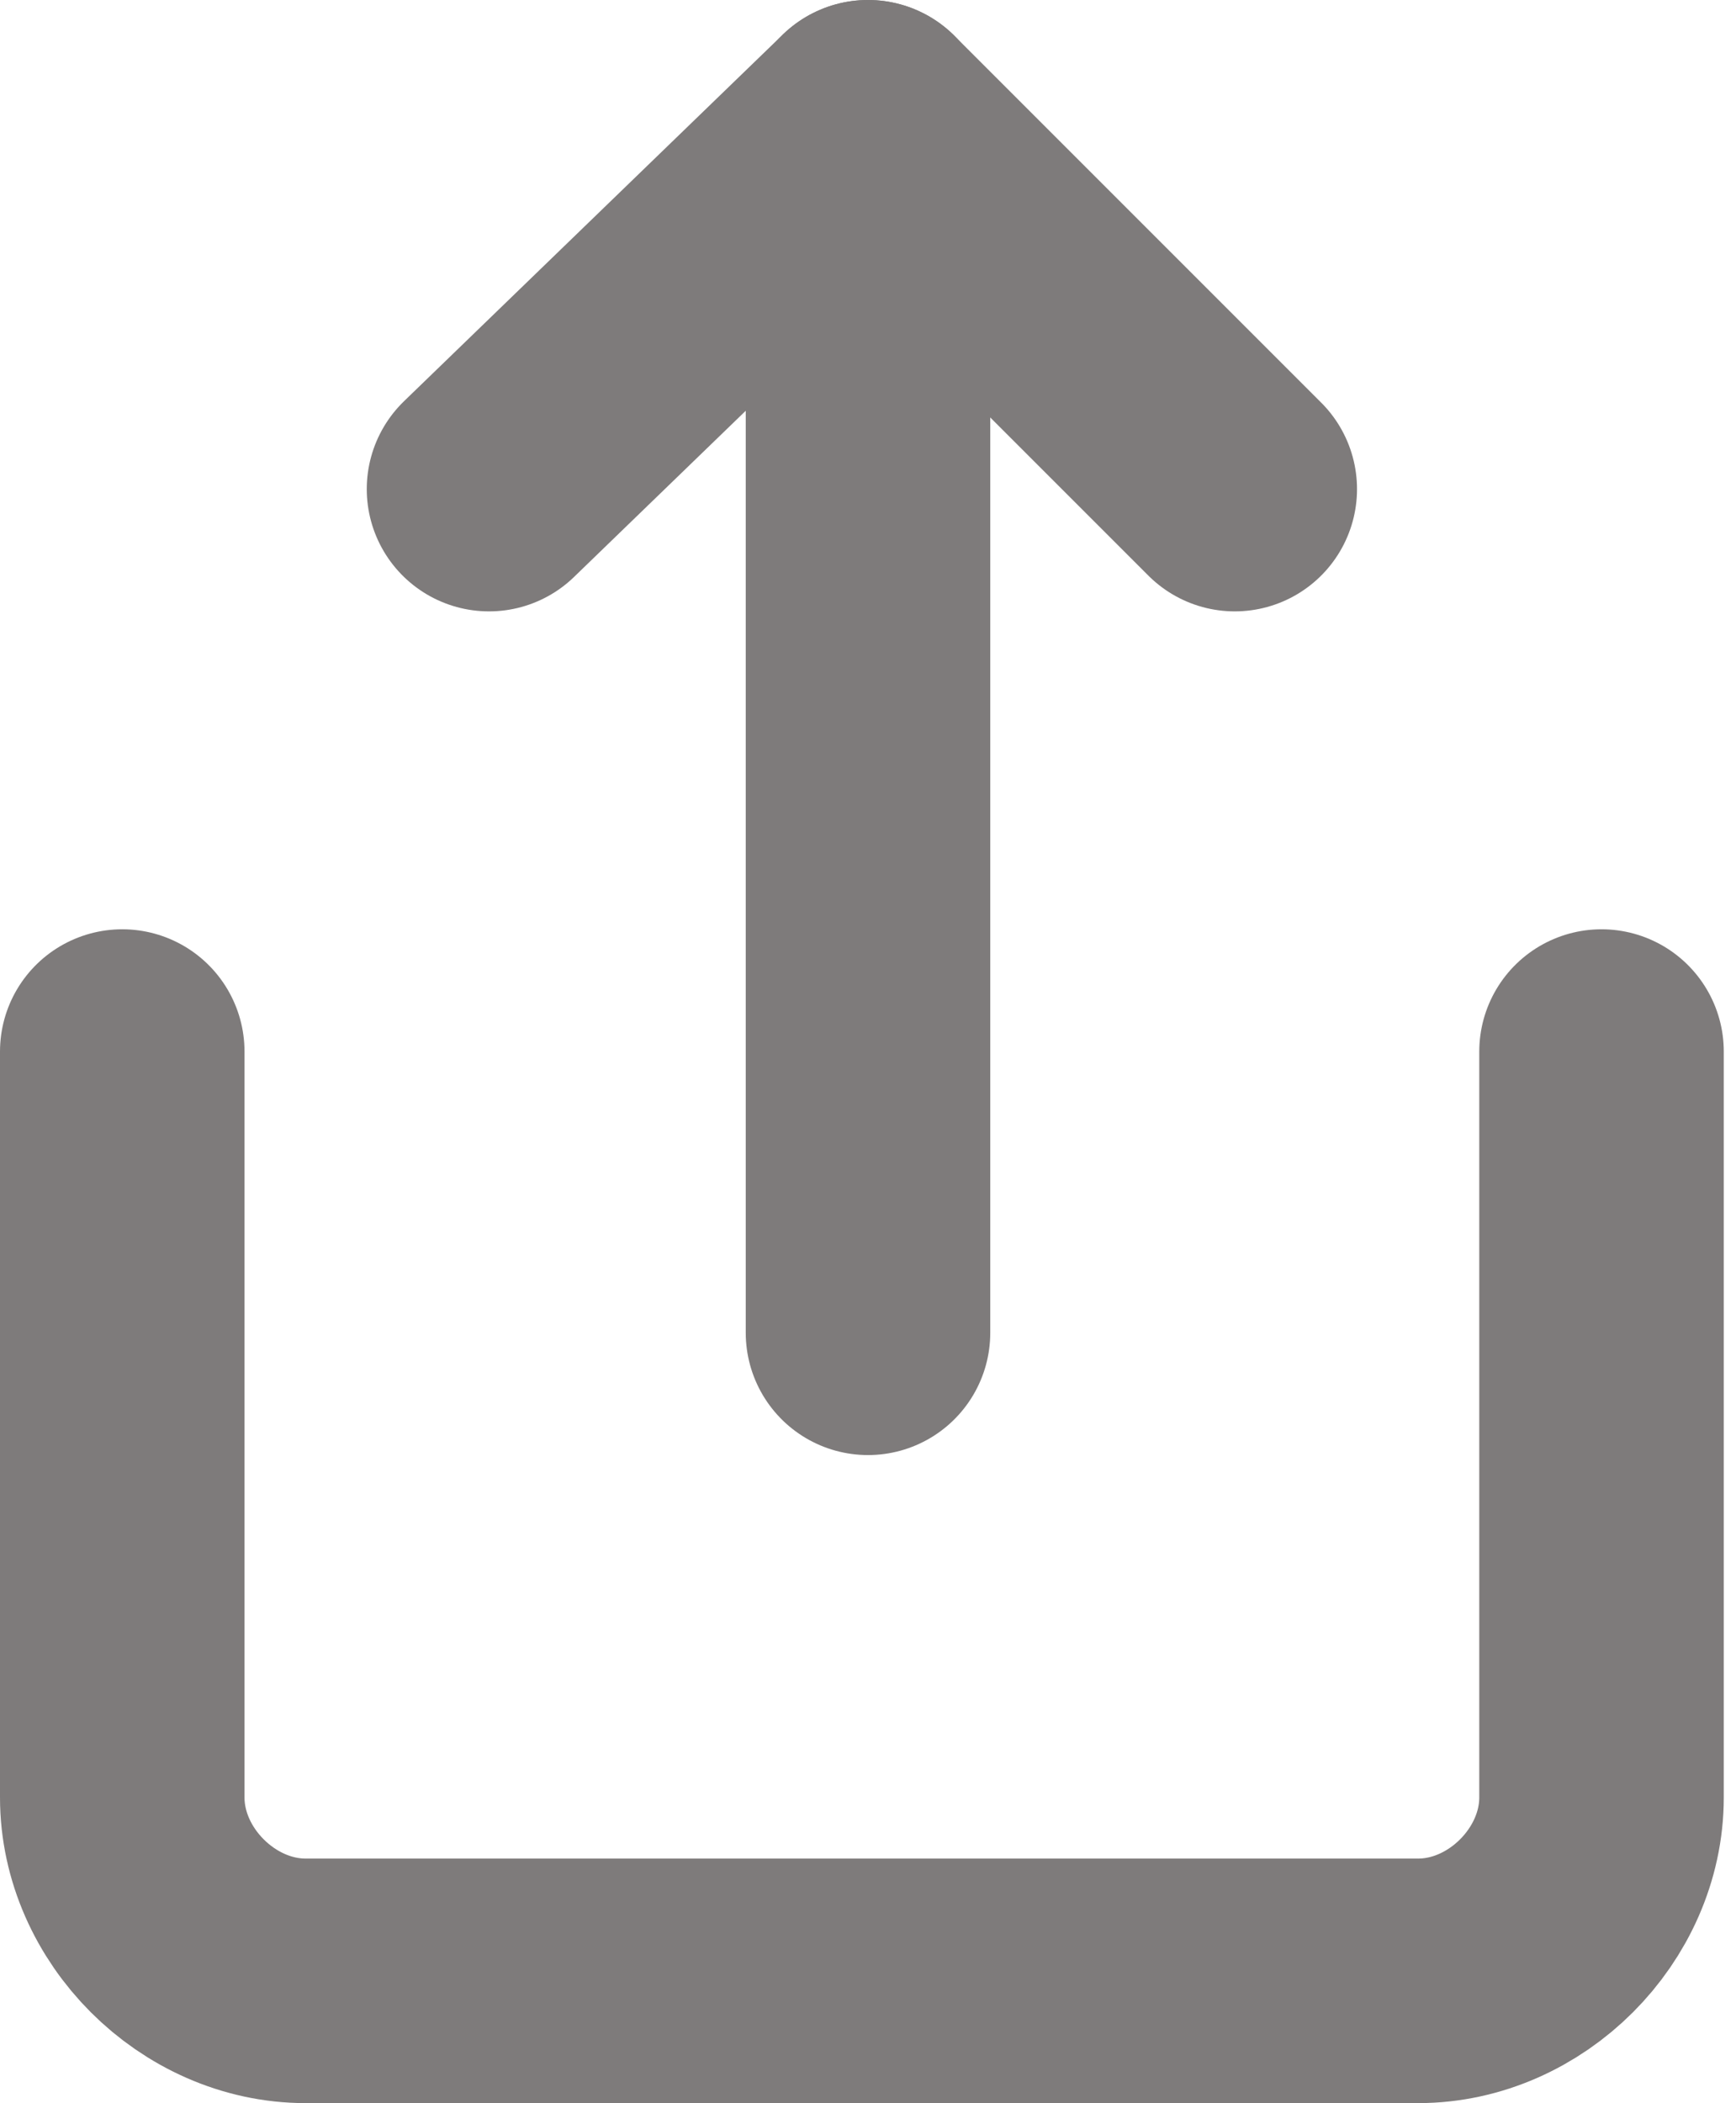
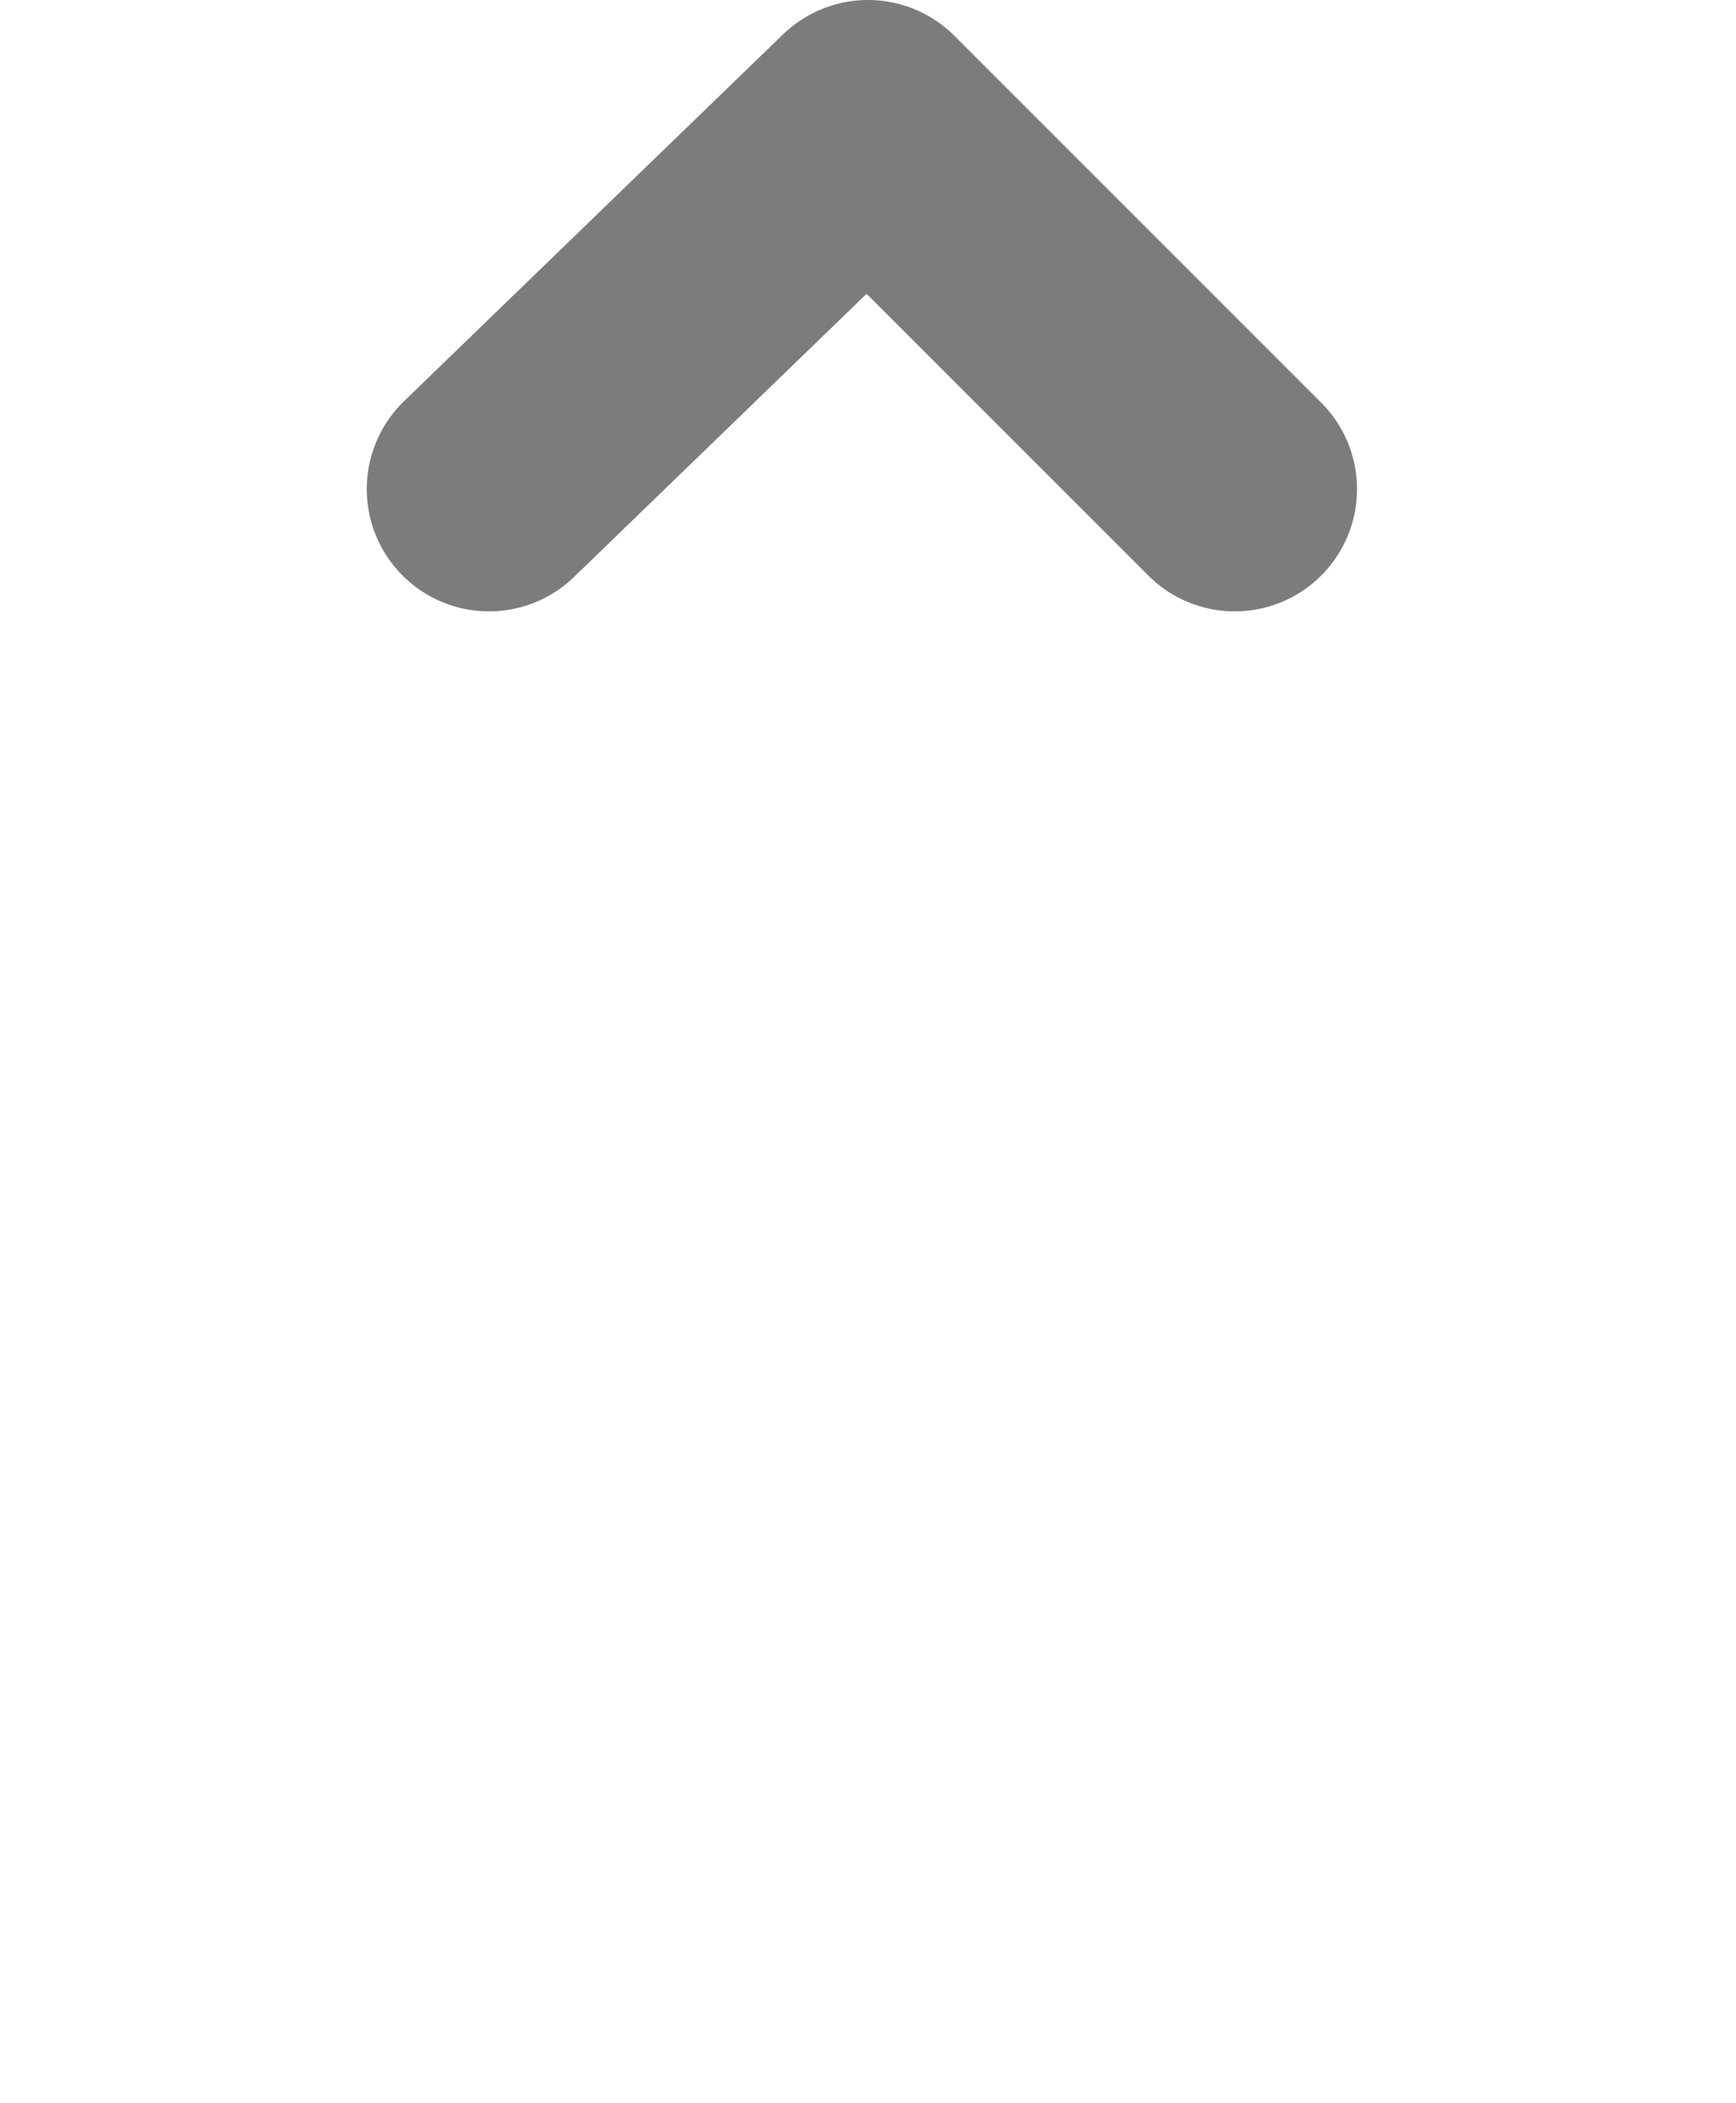
<svg xmlns="http://www.w3.org/2000/svg" version="1.1" id="Layer_1" x="0px" y="0px" width="14.2px" height="17.2px" viewBox="0 0 14.2 17.2" style="enable-background:new 0 0 14.2 17.2;" xml:space="preserve">
  <style type="text/css">
	.st0{fill:none;stroke:#7E7B7B;stroke-width:2;stroke-linecap:round;stroke-linejoin:round;}
</style>
  <g id="share" transform="translate(-1439.03 -225.733)">
    <g id="share-2" transform="translate(1440.03 226.733)">
-       <path id="Path_219" class="st0" d="M0,7.6v6.1c0,0.8,0.7,1.5,1.5,1.5c0,0,0,0,0,0h9.1c0.8,0,1.5-0.7,1.5-1.5l0,0V7.6" />
      <path id="Path_220" class="st0" d="M9.1,3l-3-3L3,3" />
-       <line id="Line_13" class="st0" x1="6.1" y1="0" x2="6.1" y2="9.9" />
    </g>
  </g>
</svg>